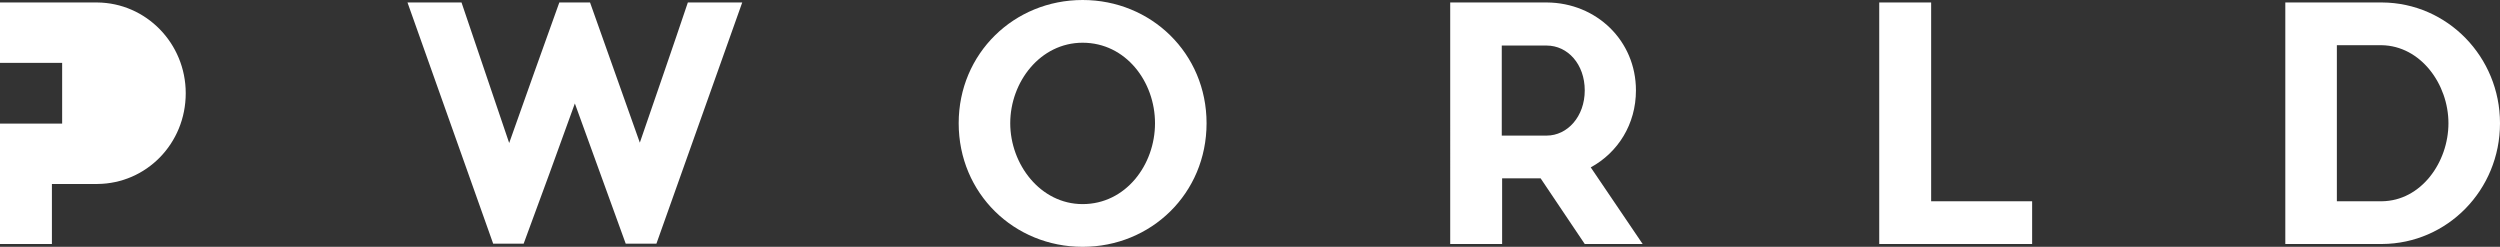
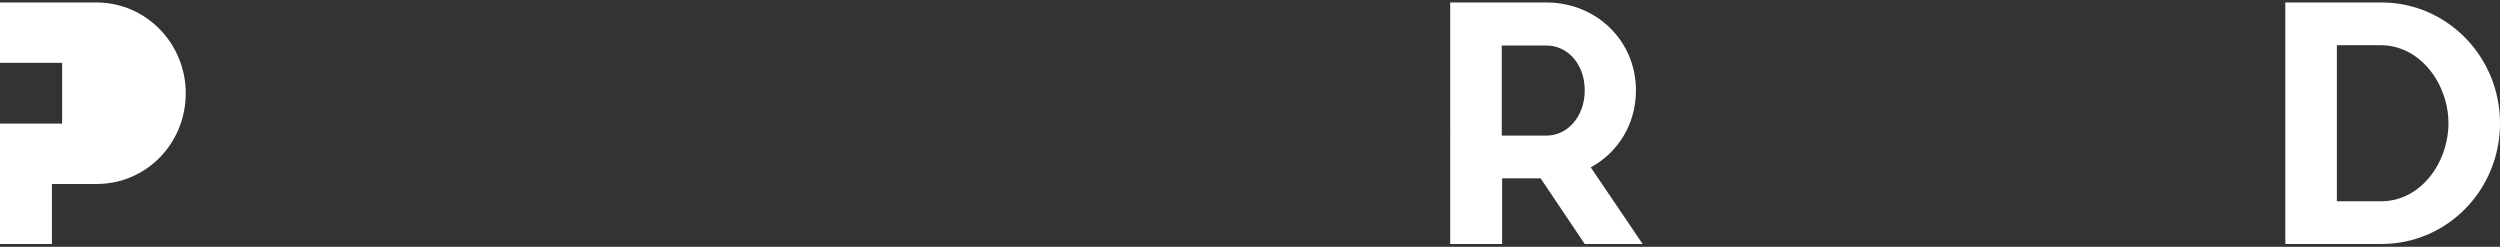
<svg xmlns="http://www.w3.org/2000/svg" version="1.1" id="Layer_1" x="0px" y="0px" viewBox="0 0 708 69.9" style="enable-background:new 0 0 708 69.9;" xml:space="preserve">
  <rect x="0" y="0" width="708" height="69.9" fill="#333333" stroke="none" />
  <style type="text/css">
	.st0{fill:#FFFFFF;}
</style>
  <g id="XMLID_2_">
-     <path id="XMLID_15_" class="st0" d="M139.7,69.1L115.4,0.7h15.3l13.5,39.8c4.6-13,9.7-27.3,14.2-39.8h8.7l14.1,39.7   c4.5-13.1,9.3-26.9,13.6-39.7h15.4l-24.3,68.3h-8.7l-14.4-39.7c-4.7,13.1-9.8,27-14.5,39.7H139.7z" />
-     <path id="XMLID_12_" class="st0" d="M341.7,34.9c0,19.9-15.7,35-35.1,35c-19.4,0-35.1-15.1-35.1-35c0-19.8,15.7-34.9,35.1-34.9   C326,0,341.7,15.1,341.7,34.9 M286.1,34.9c0,11.6,8.5,22.9,20.5,22.9c12.2,0,20.5-11.1,20.5-22.9c0-11.8-8.3-22.8-20.5-22.8   C294.6,12.1,286.1,23.2,286.1,34.9" />
-     <path id="XMLID_9_" class="st0" d="M450.5,47.4l14.7,21.7h-16.4l-12.5-18.6h-10.9v18.6h-14.7V0.7h27.4c14,0.1,25.2,10.8,25.2,24.9   C463.3,35.2,458.2,43.2,450.5,47.4 M425.3,38.4H438c5.9,0,10.8-5.4,10.8-12.8c0-7.4-4.8-12.7-10.8-12.7h-12.7V38.4z" />
-     <polygon id="XMLID_8_" class="st0" points="575.5,57 575.5,69.1 532.2,69.1 532.2,0.7 546.9,0.7 546.9,57  " />
+     <path id="XMLID_9_" class="st0" d="M450.5,47.4l14.7,21.7h-16.4l-12.5-18.6h-10.9v18.6h-14.7V0.7h27.4c14,0.1,25.2,10.8,25.2,24.9   C463.3,35.2,458.2,43.2,450.5,47.4 M425.3,38.4H438c5.9,0,10.8-5.4,10.8-12.8c0-7.4-4.8-12.7-10.8-12.7h-12.7z" />
    <path id="XMLID_5_" class="st0" d="M674.6,69.1h-27.4V0.7h27.4C693.1,0.8,708,16.1,708,34.9C708,53.8,693.1,69,674.6,69.1    M693.4,34.9c0-11-7.8-21.9-18.9-22.1h-12.7V57h12.7C685.7,56.9,693.4,45.9,693.4,34.9" />
    <g id="XMLID_3_">
      <path id="XMLID_4_" class="st0" d="M27.5,0.7H0v17.1h17.6V35H0v34.1h14.7v-17h12.9C41.4,52,52.6,40.7,52.6,26.4    C52.6,12.3,41.4,0.8,27.5,0.7z" />
    </g>
  </g>
</svg>